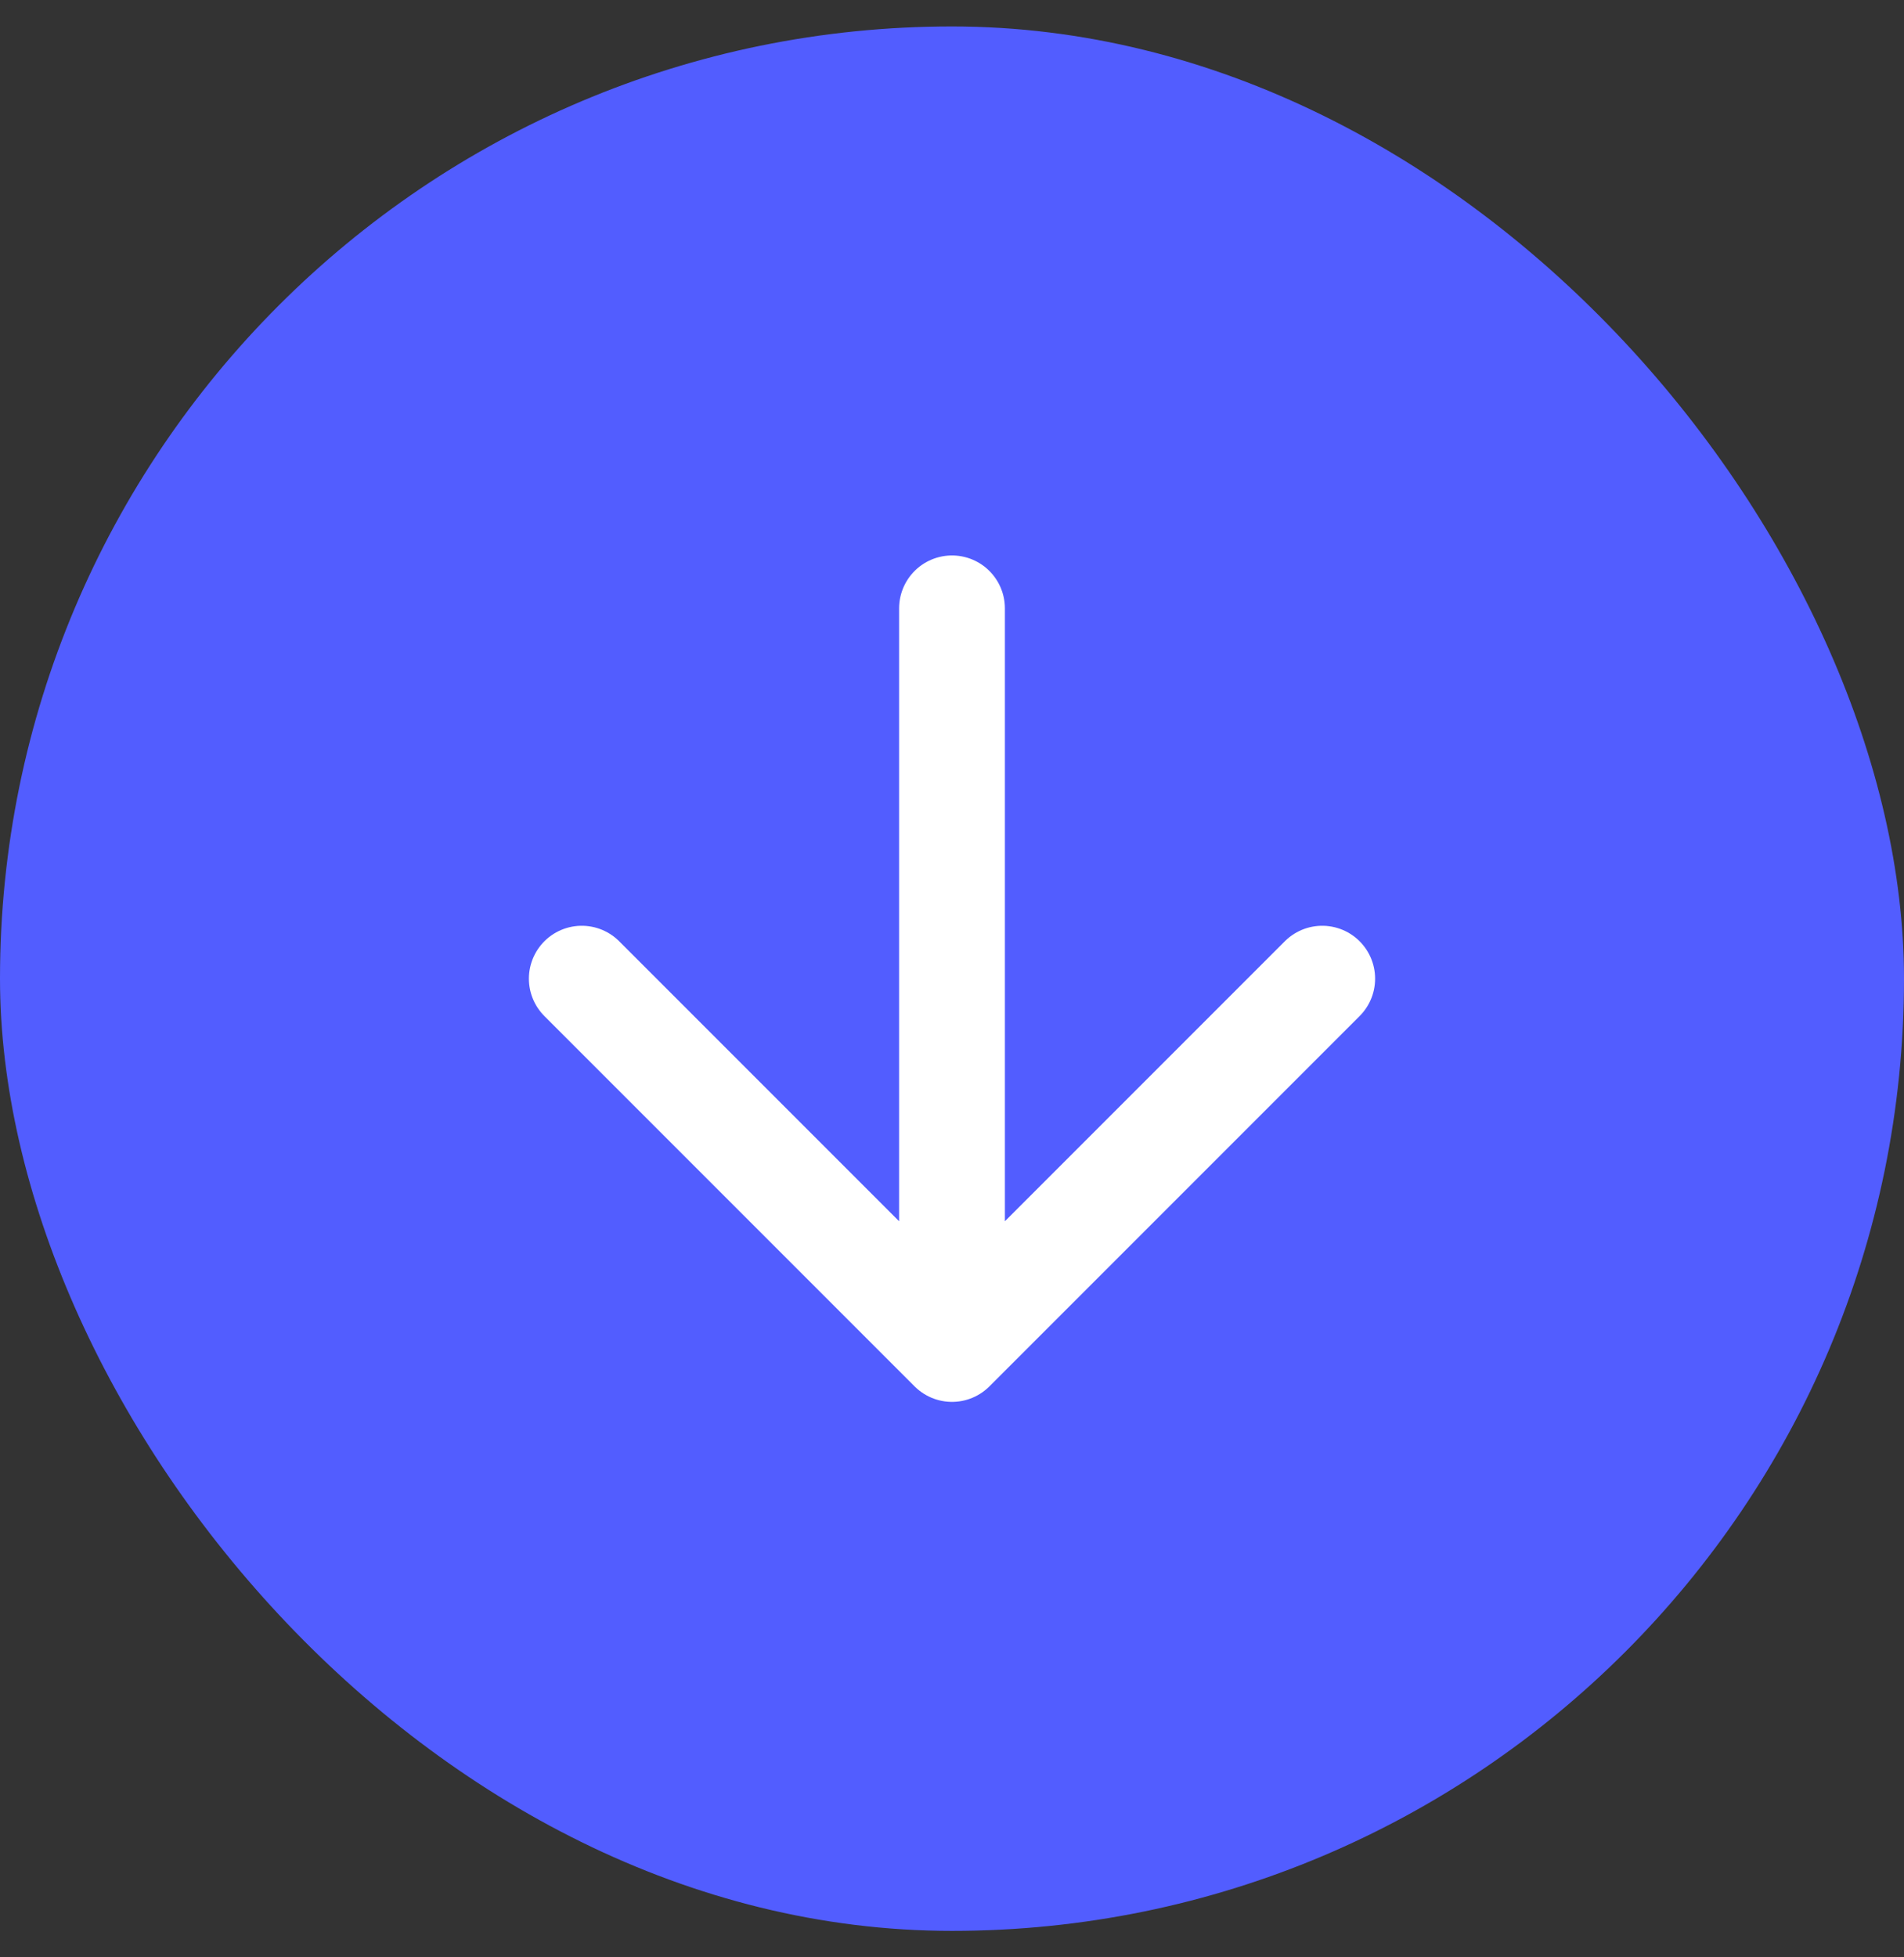
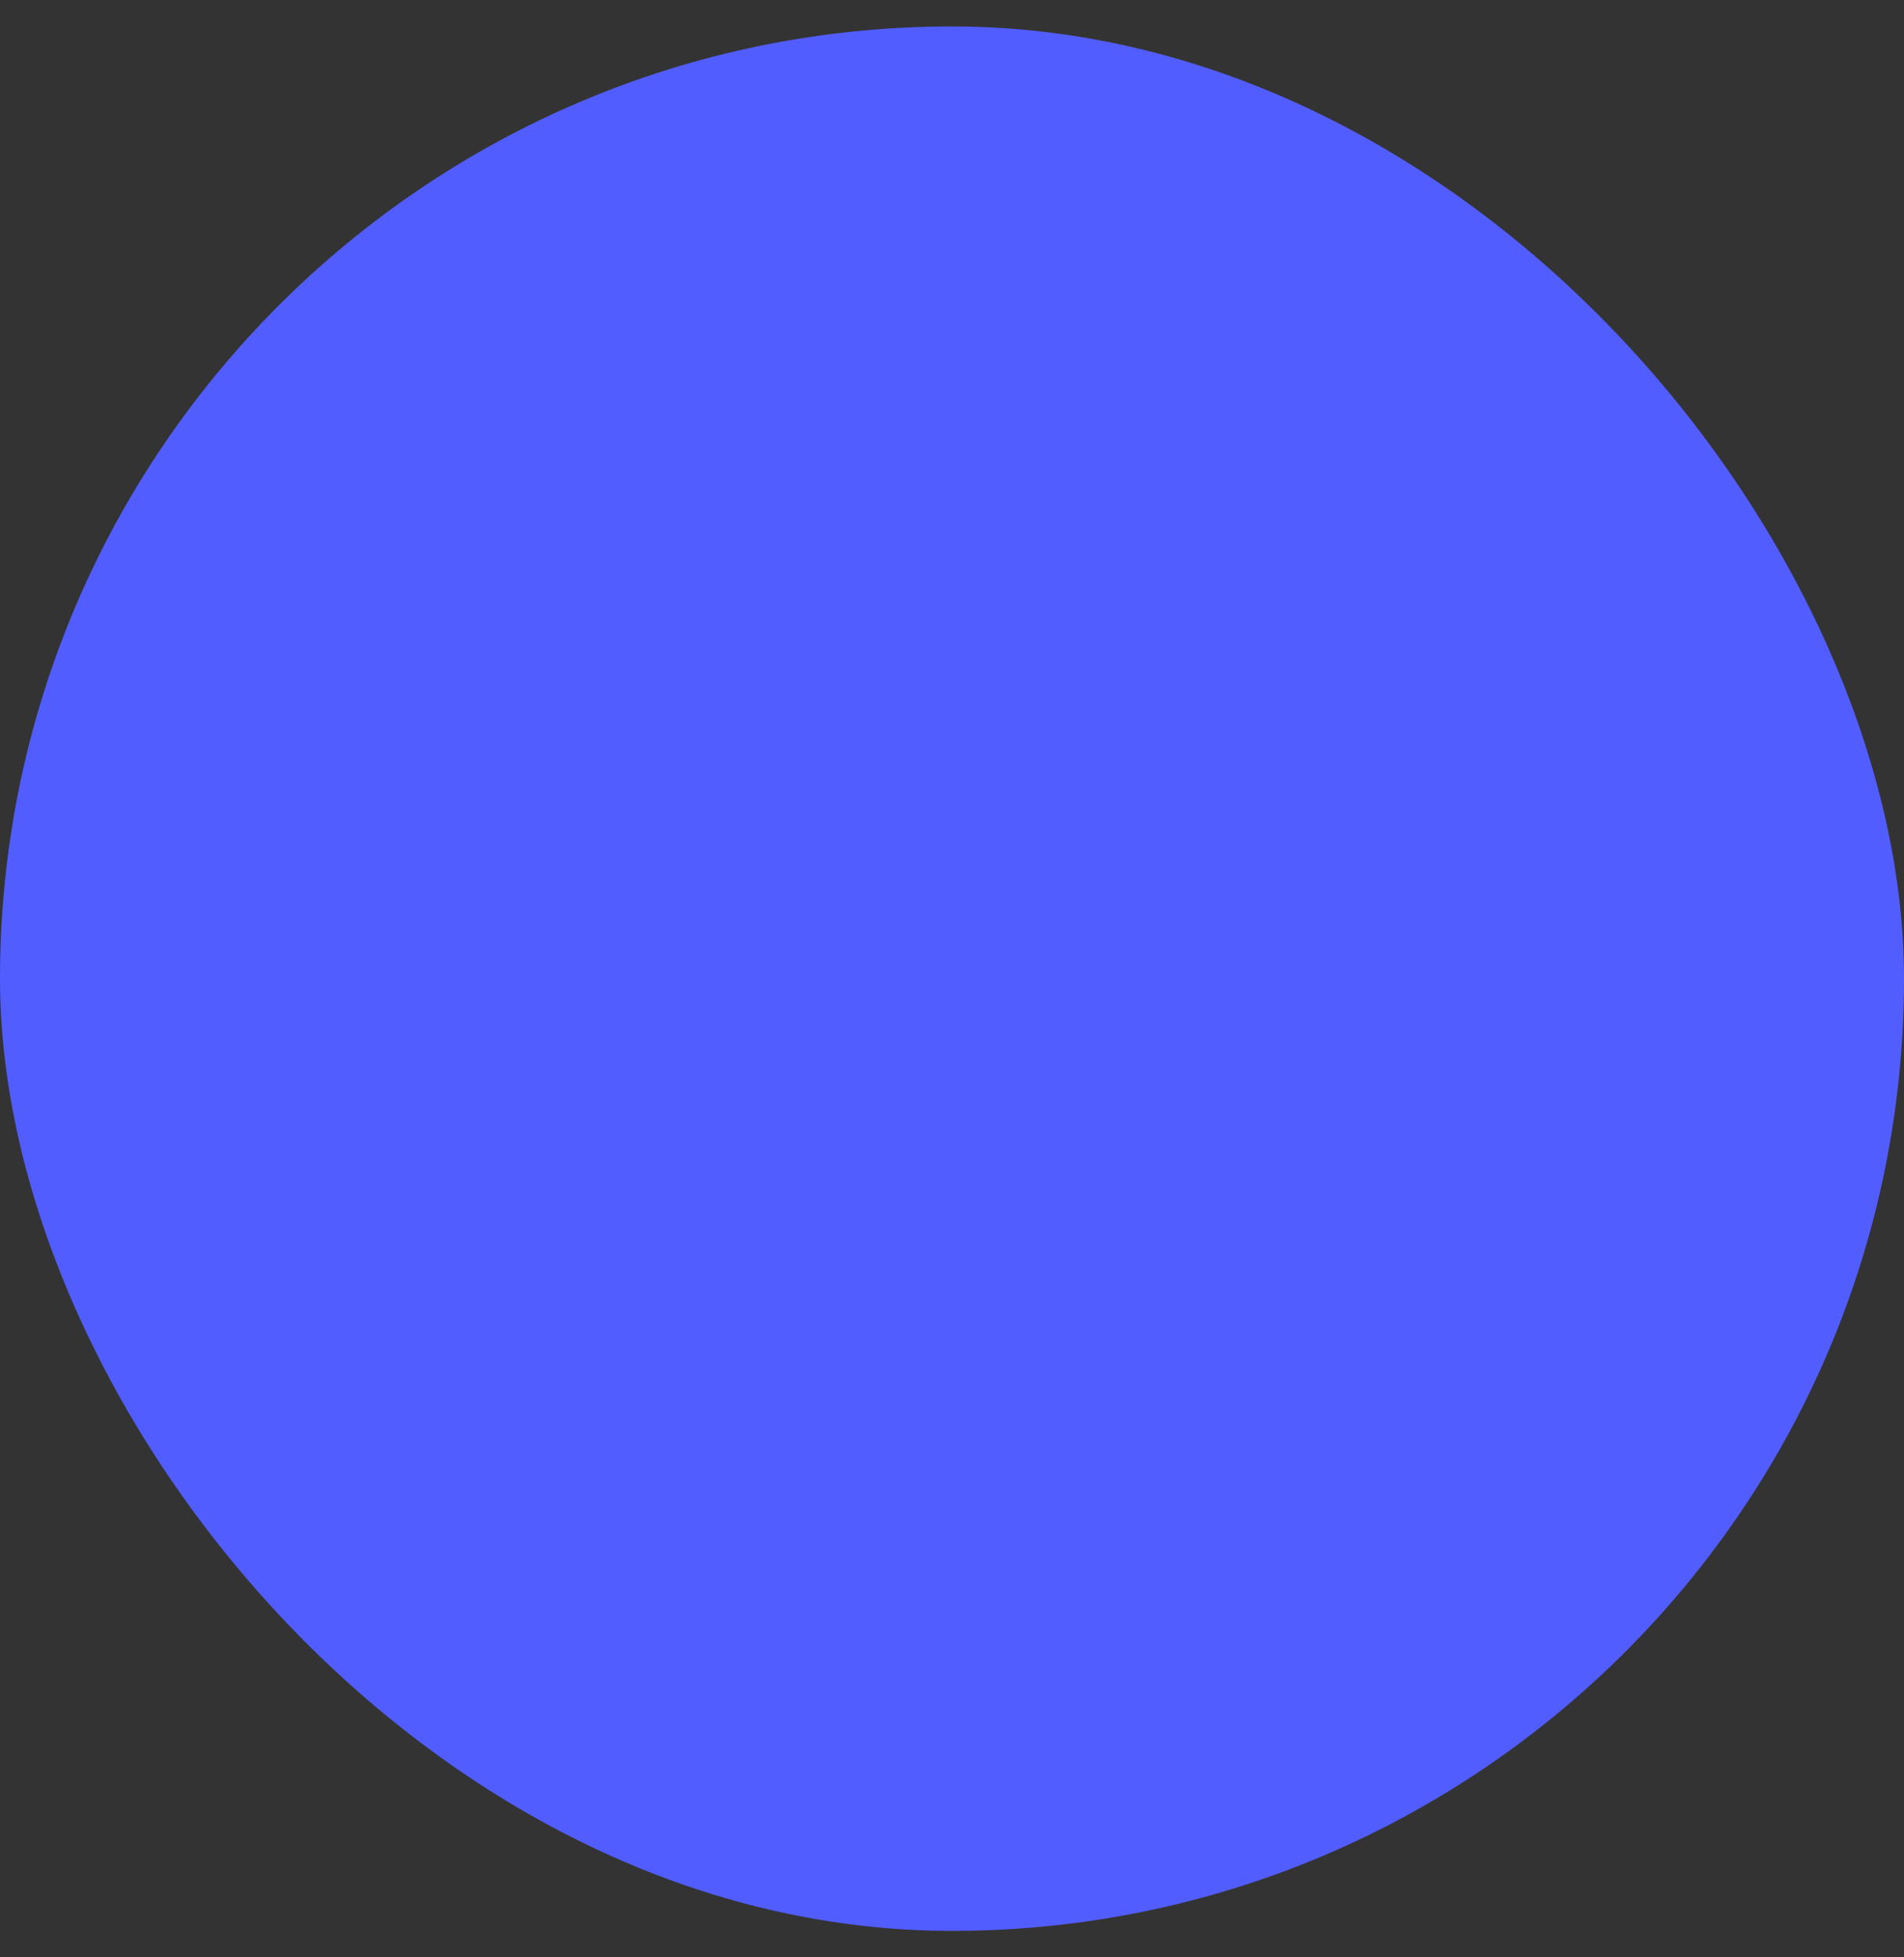
<svg xmlns="http://www.w3.org/2000/svg" width="36" height="37" viewBox="0 0 36 37" fill="none">
  <rect x="0" y="0" width="36" height="37" fill="#333333" stroke="none" />
  <rect y="0.5" width="36" height="36" rx="18" fill="#525DFF" />
-   <path d="M18 11.5V25.5M18 25.5L25 18.5M18 25.5L11 18.5" stroke="white" stroke-width="2" stroke-linecap="round" stroke-linejoin="round" />
</svg>